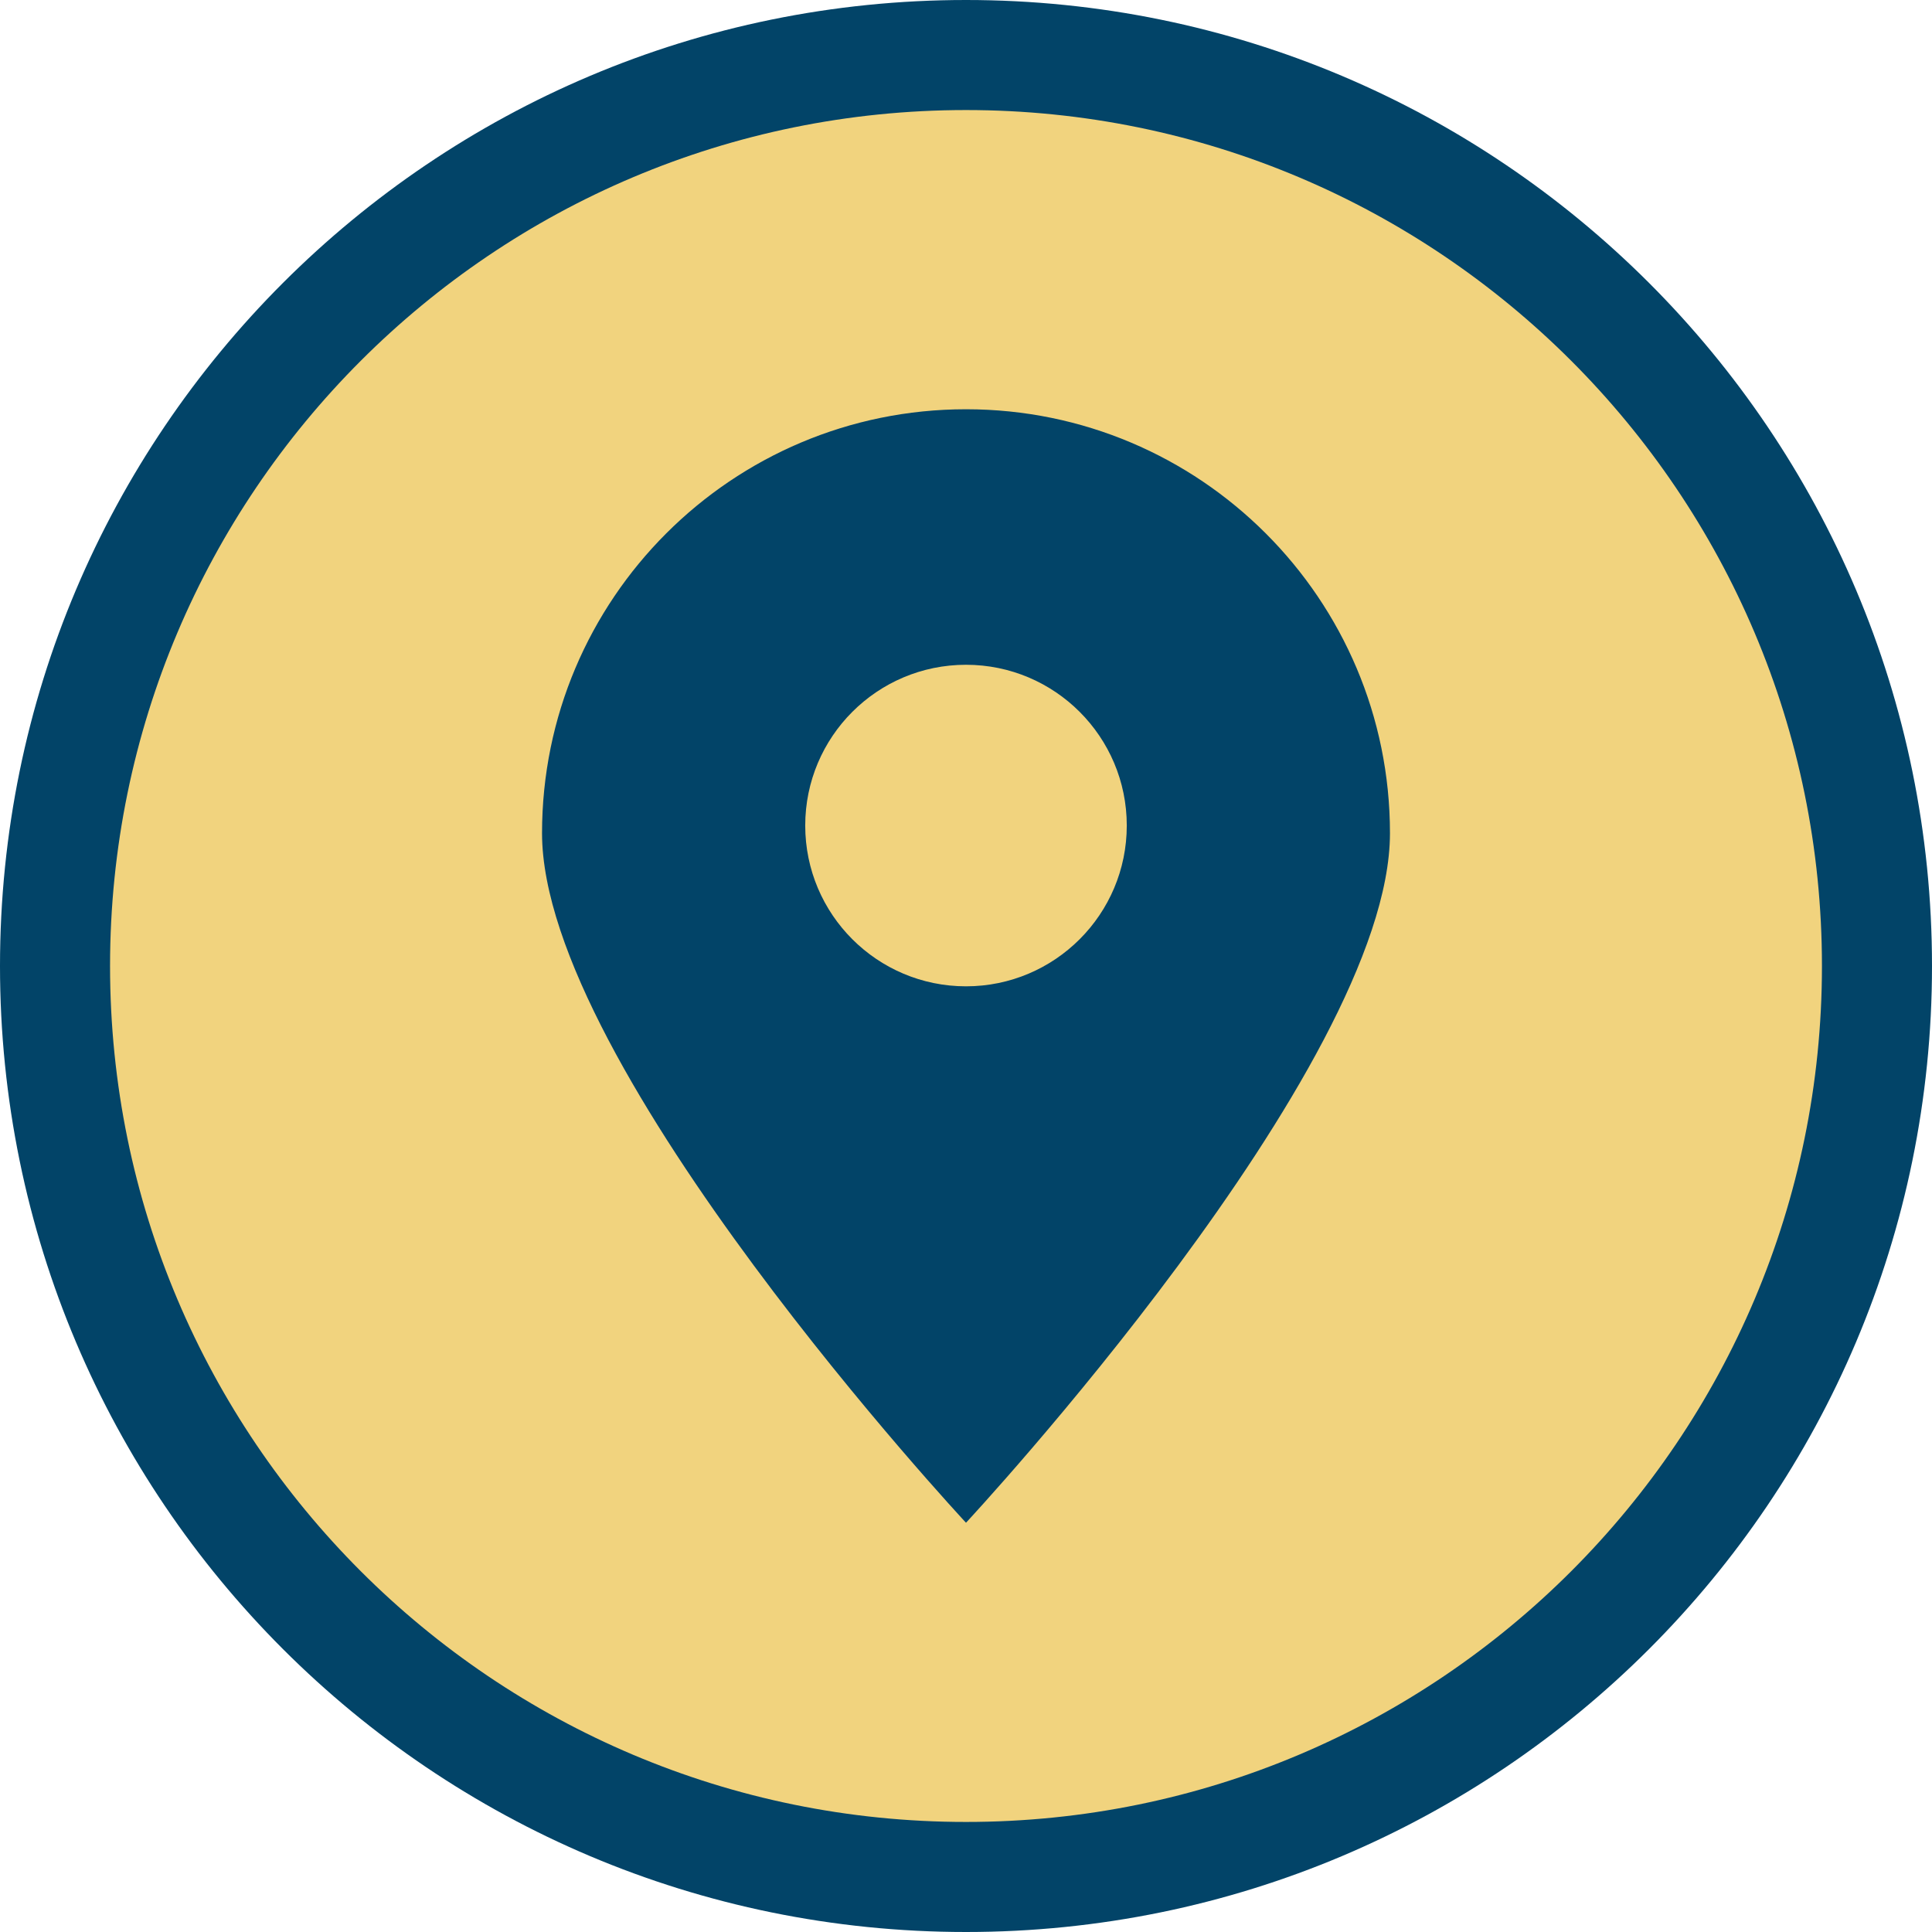
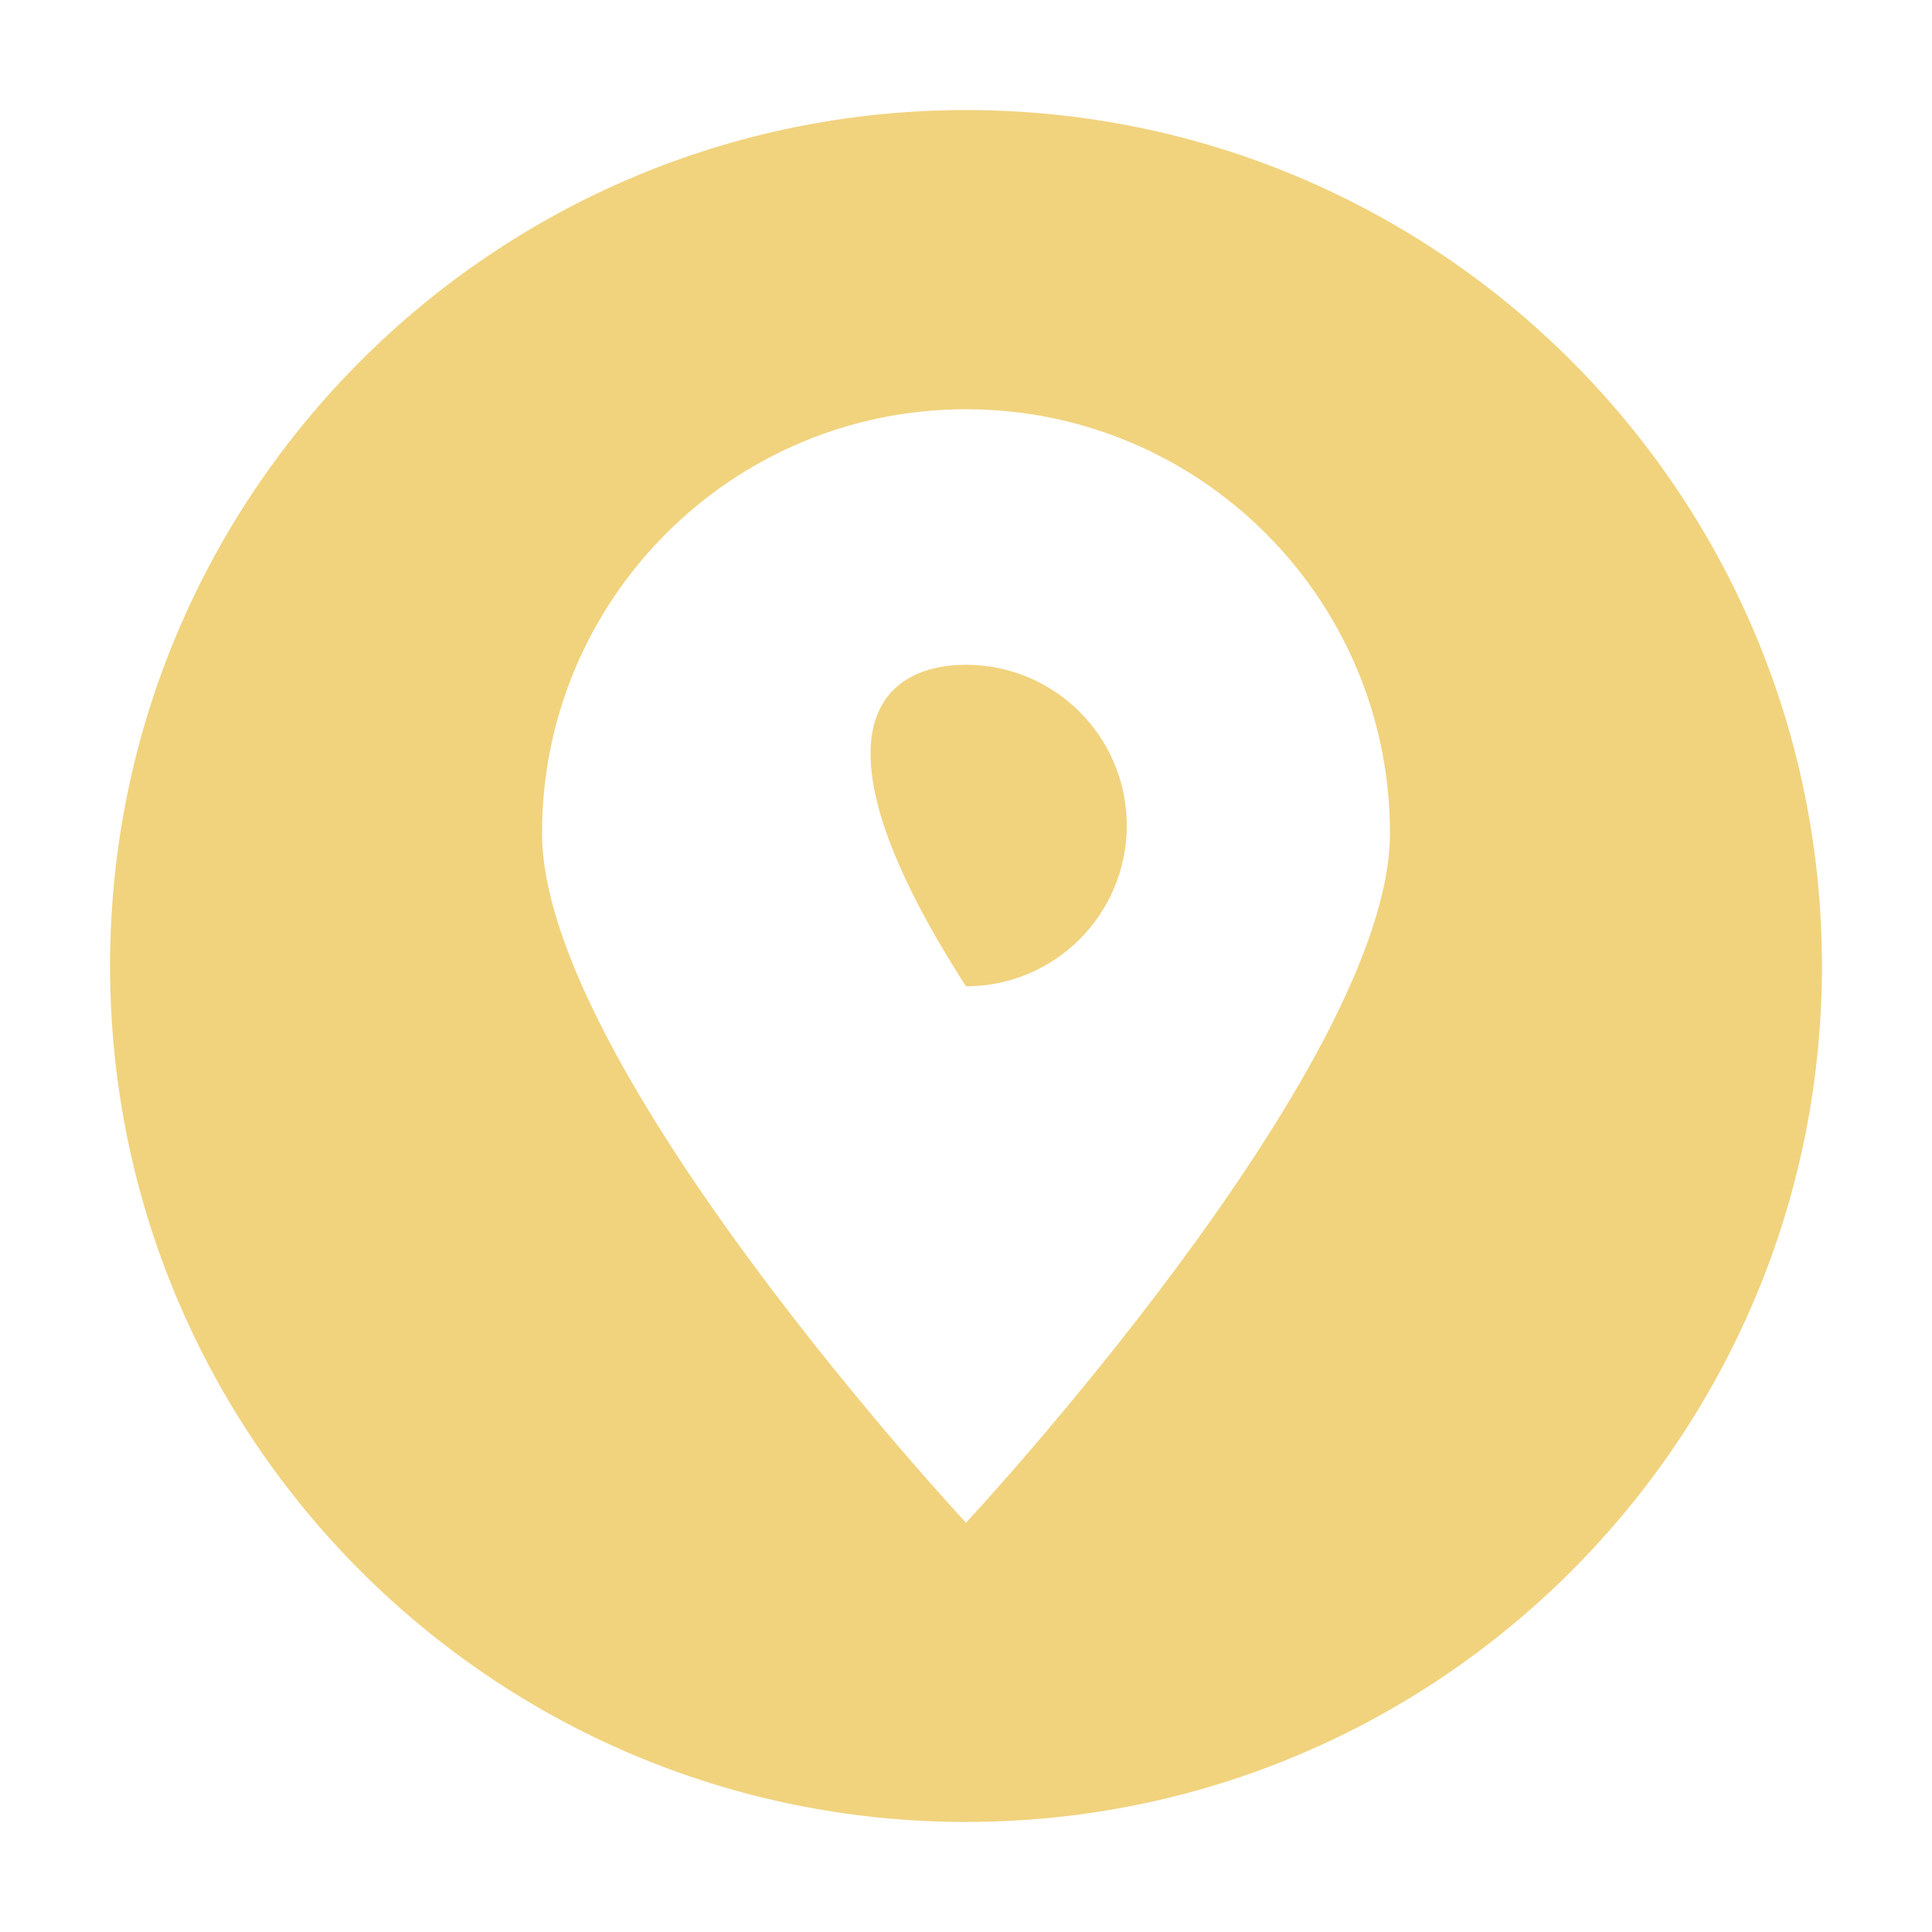
<svg xmlns="http://www.w3.org/2000/svg" width="404" height="404" viewBox="0 0 404 404" fill="none">
-   <path d="M202 404C313.562 404 404 313.562 404 202C404 90.439 313.562 0 202 0C90.439 0 0 90.439 0 202C0 313.562 90.439 404 202 404Z" fill="#024468" />
-   <path fill-rule="evenodd" clip-rule="evenodd" d="M202 380.987C103.164 380.987 23.013 300.836 23.013 202C23.013 103.164 103.164 23.013 202 23.013C300.836 23.013 380.987 103.164 380.987 202C380.987 300.836 300.836 380.987 202 380.987ZM202 85.579C250.964 85.579 290.655 125.271 290.655 174.234C290.655 223.197 202 318.419 202 318.419C202 318.419 113.345 223.197 113.345 174.234C113.345 125.271 153.036 85.579 202 85.579ZM202 139.011C220.564 139.011 235.619 154.065 235.619 172.631C235.619 191.194 220.564 206.249 202 206.249C183.436 206.249 168.381 191.194 168.381 172.631C168.381 154.065 183.436 139.011 202 139.011Z" fill="#F1D37E" />
+   <path fill-rule="evenodd" clip-rule="evenodd" d="M202 380.987C103.164 380.987 23.013 300.836 23.013 202C23.013 103.164 103.164 23.013 202 23.013C300.836 23.013 380.987 103.164 380.987 202C380.987 300.836 300.836 380.987 202 380.987ZM202 85.579C250.964 85.579 290.655 125.271 290.655 174.234C290.655 223.197 202 318.419 202 318.419C202 318.419 113.345 223.197 113.345 174.234C113.345 125.271 153.036 85.579 202 85.579ZM202 139.011C220.564 139.011 235.619 154.065 235.619 172.631C235.619 191.194 220.564 206.249 202 206.249C168.381 154.065 183.436 139.011 202 139.011Z" fill="#F1D37E" />
</svg>